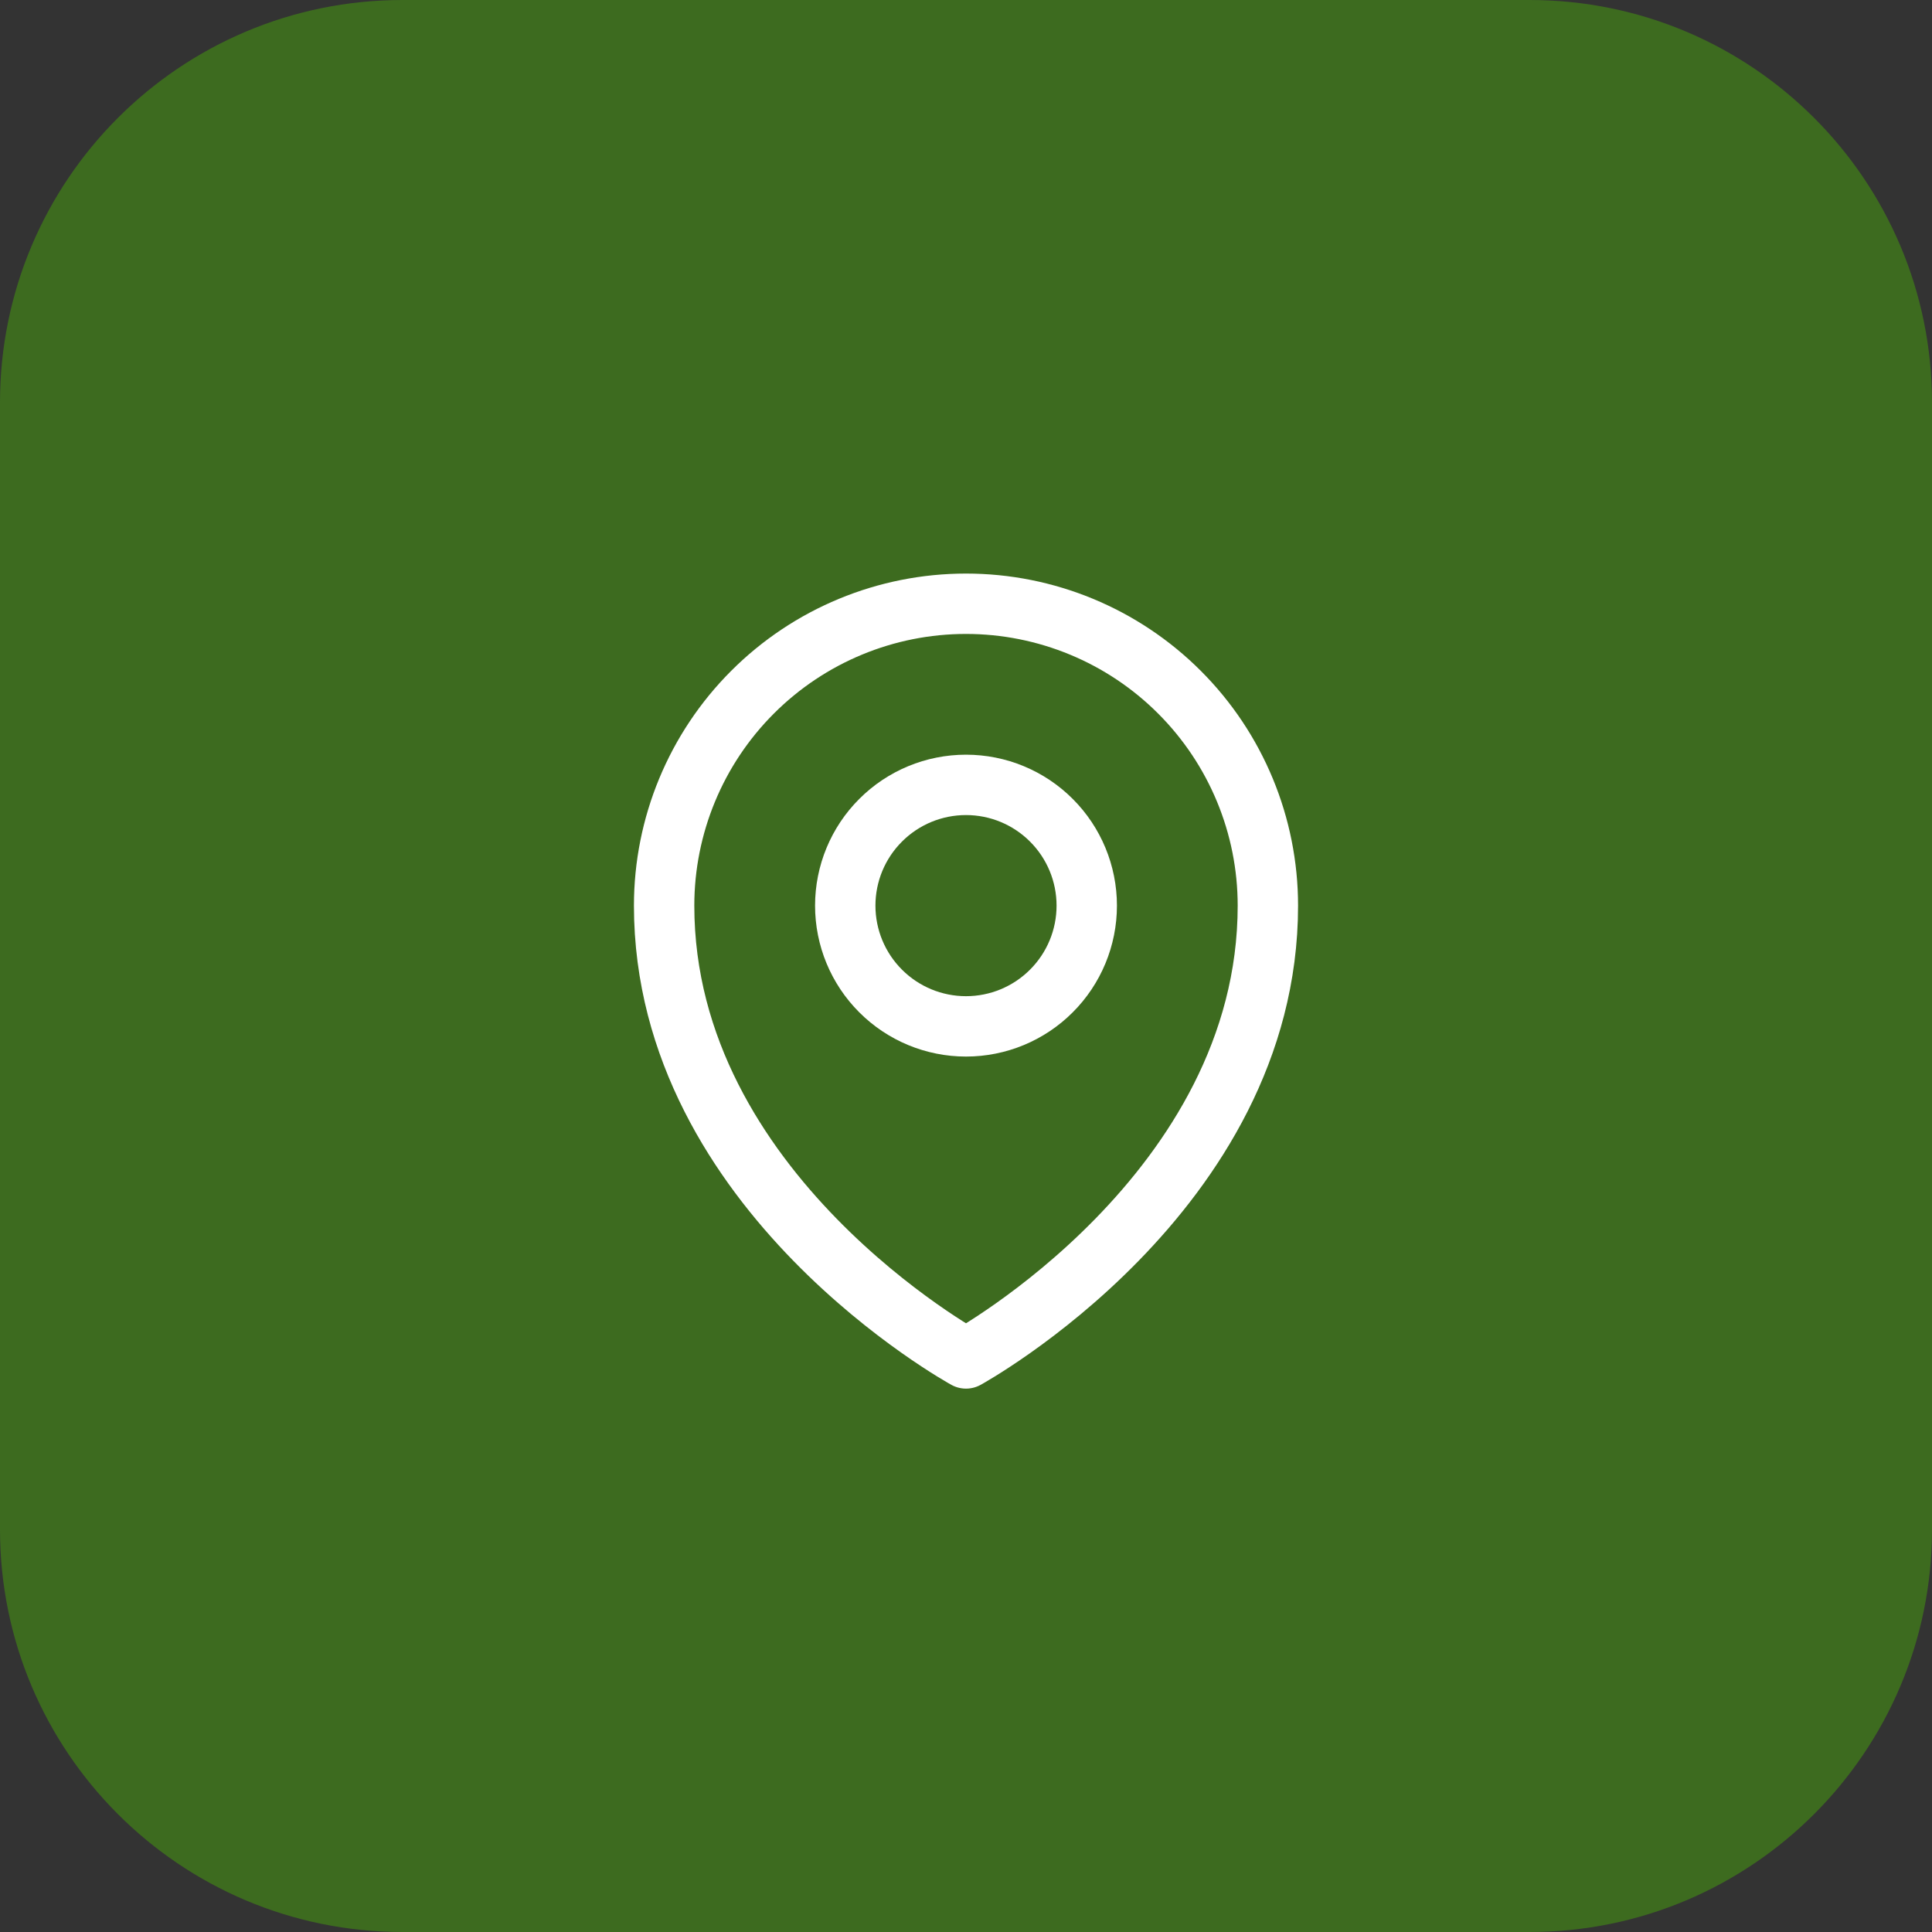
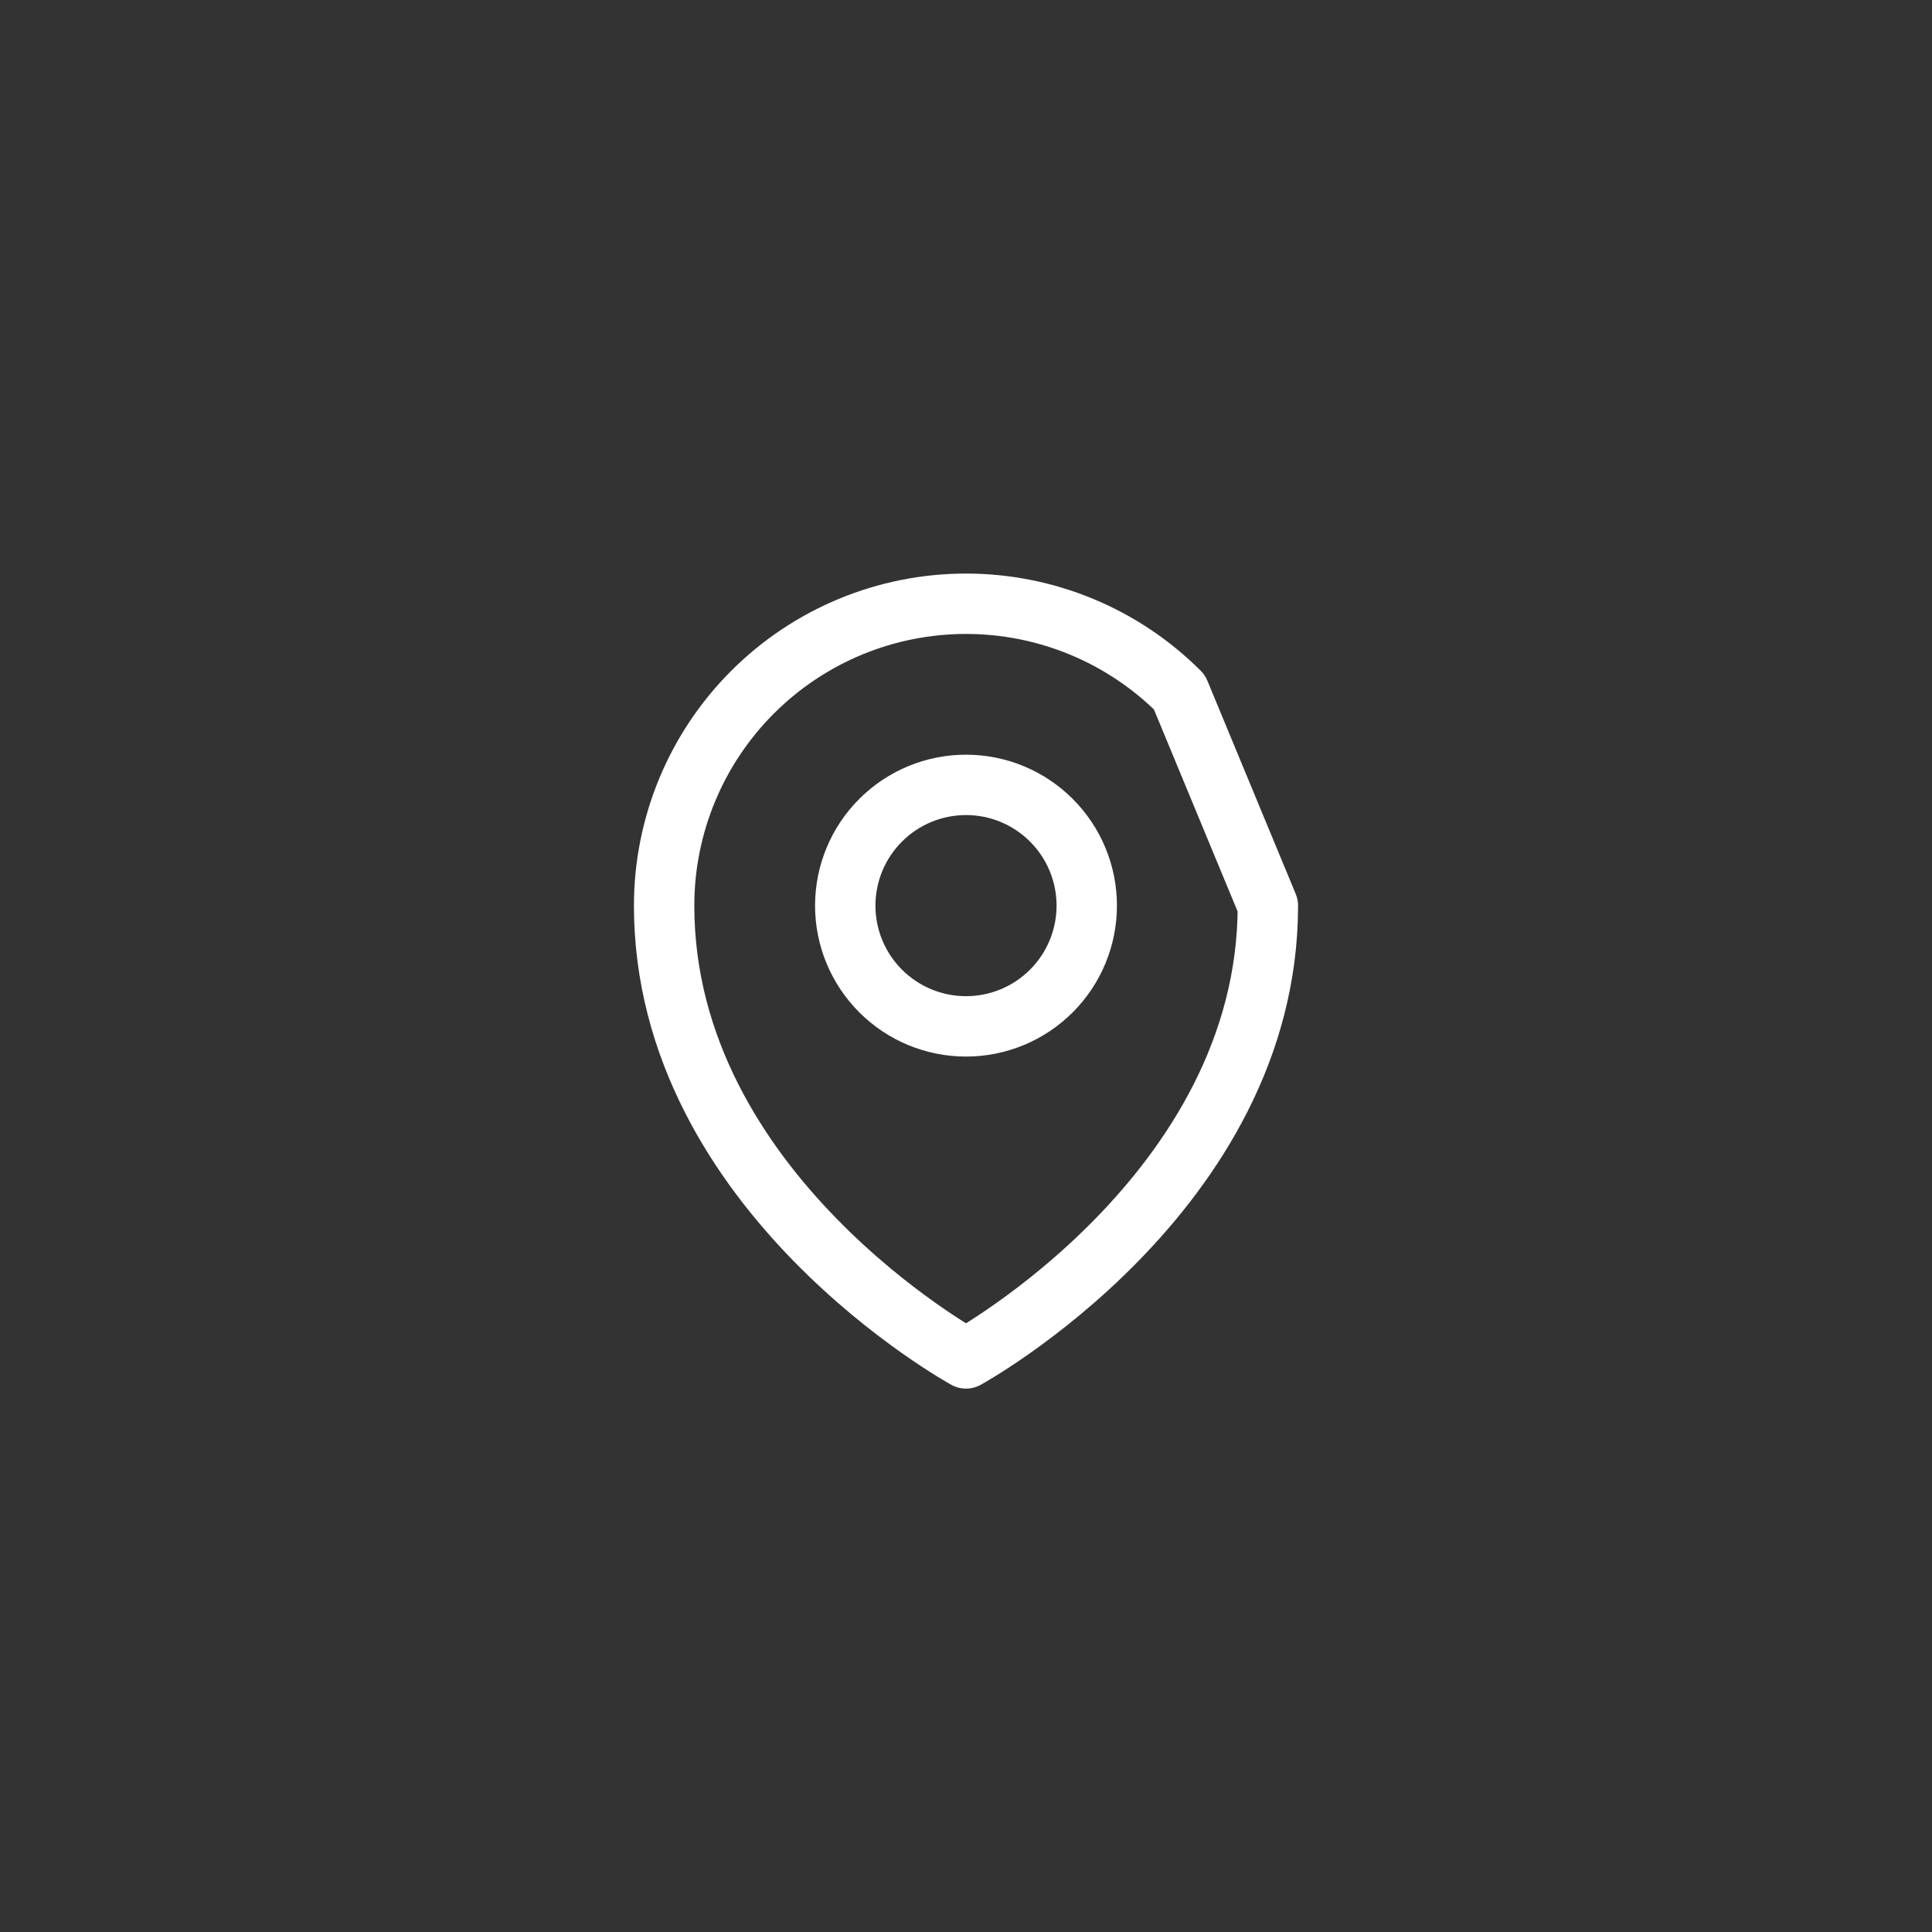
<svg xmlns="http://www.w3.org/2000/svg" width="48" height="48" viewBox="0 0 48 48" fill="none">
  <rect x="0" y="0" width="48" height="48" fill="#333333" stroke="none" />
-   <path d="M0 10C0 4.477 4.477 0 10 0H38C43.523 0 48 4.477 48 10V38C48 43.523 43.523 48 38 48H10C4.477 48 0 43.523 0 38V10Z" fill="#3D6B1F" />
  <path d="M27 22.5C27 23.296 26.684 24.059 26.121 24.621C25.559 25.184 24.796 25.5 24 25.5C23.204 25.5 22.441 25.184 21.879 24.621C21.316 24.059 21 23.296 21 22.5C21 21.704 21.316 20.941 21.879 20.379C22.441 19.816 23.204 19.5 24 19.5C24.796 19.5 25.559 19.816 26.121 20.379C26.684 20.941 27 21.704 27 22.5Z" stroke="white" stroke-width="1.5" stroke-linecap="round" stroke-linejoin="round" />
-   <path d="M31.5 22.5C31.5 29.642 24 33.75 24 33.75C24 33.75 16.5 29.642 16.5 22.5C16.5 20.511 17.29 18.603 18.697 17.197C20.103 15.79 22.011 15 24 15C25.989 15 27.897 15.79 29.303 17.197C30.71 18.603 31.5 20.511 31.5 22.5Z" stroke="white" stroke-width="1.5" stroke-linecap="round" stroke-linejoin="round" />
+   <path d="M31.5 22.5C31.5 29.642 24 33.75 24 33.75C24 33.75 16.5 29.642 16.5 22.5C16.5 20.511 17.29 18.603 18.697 17.197C20.103 15.79 22.011 15 24 15C25.989 15 27.897 15.79 29.303 17.197Z" stroke="white" stroke-width="1.5" stroke-linecap="round" stroke-linejoin="round" />
</svg>